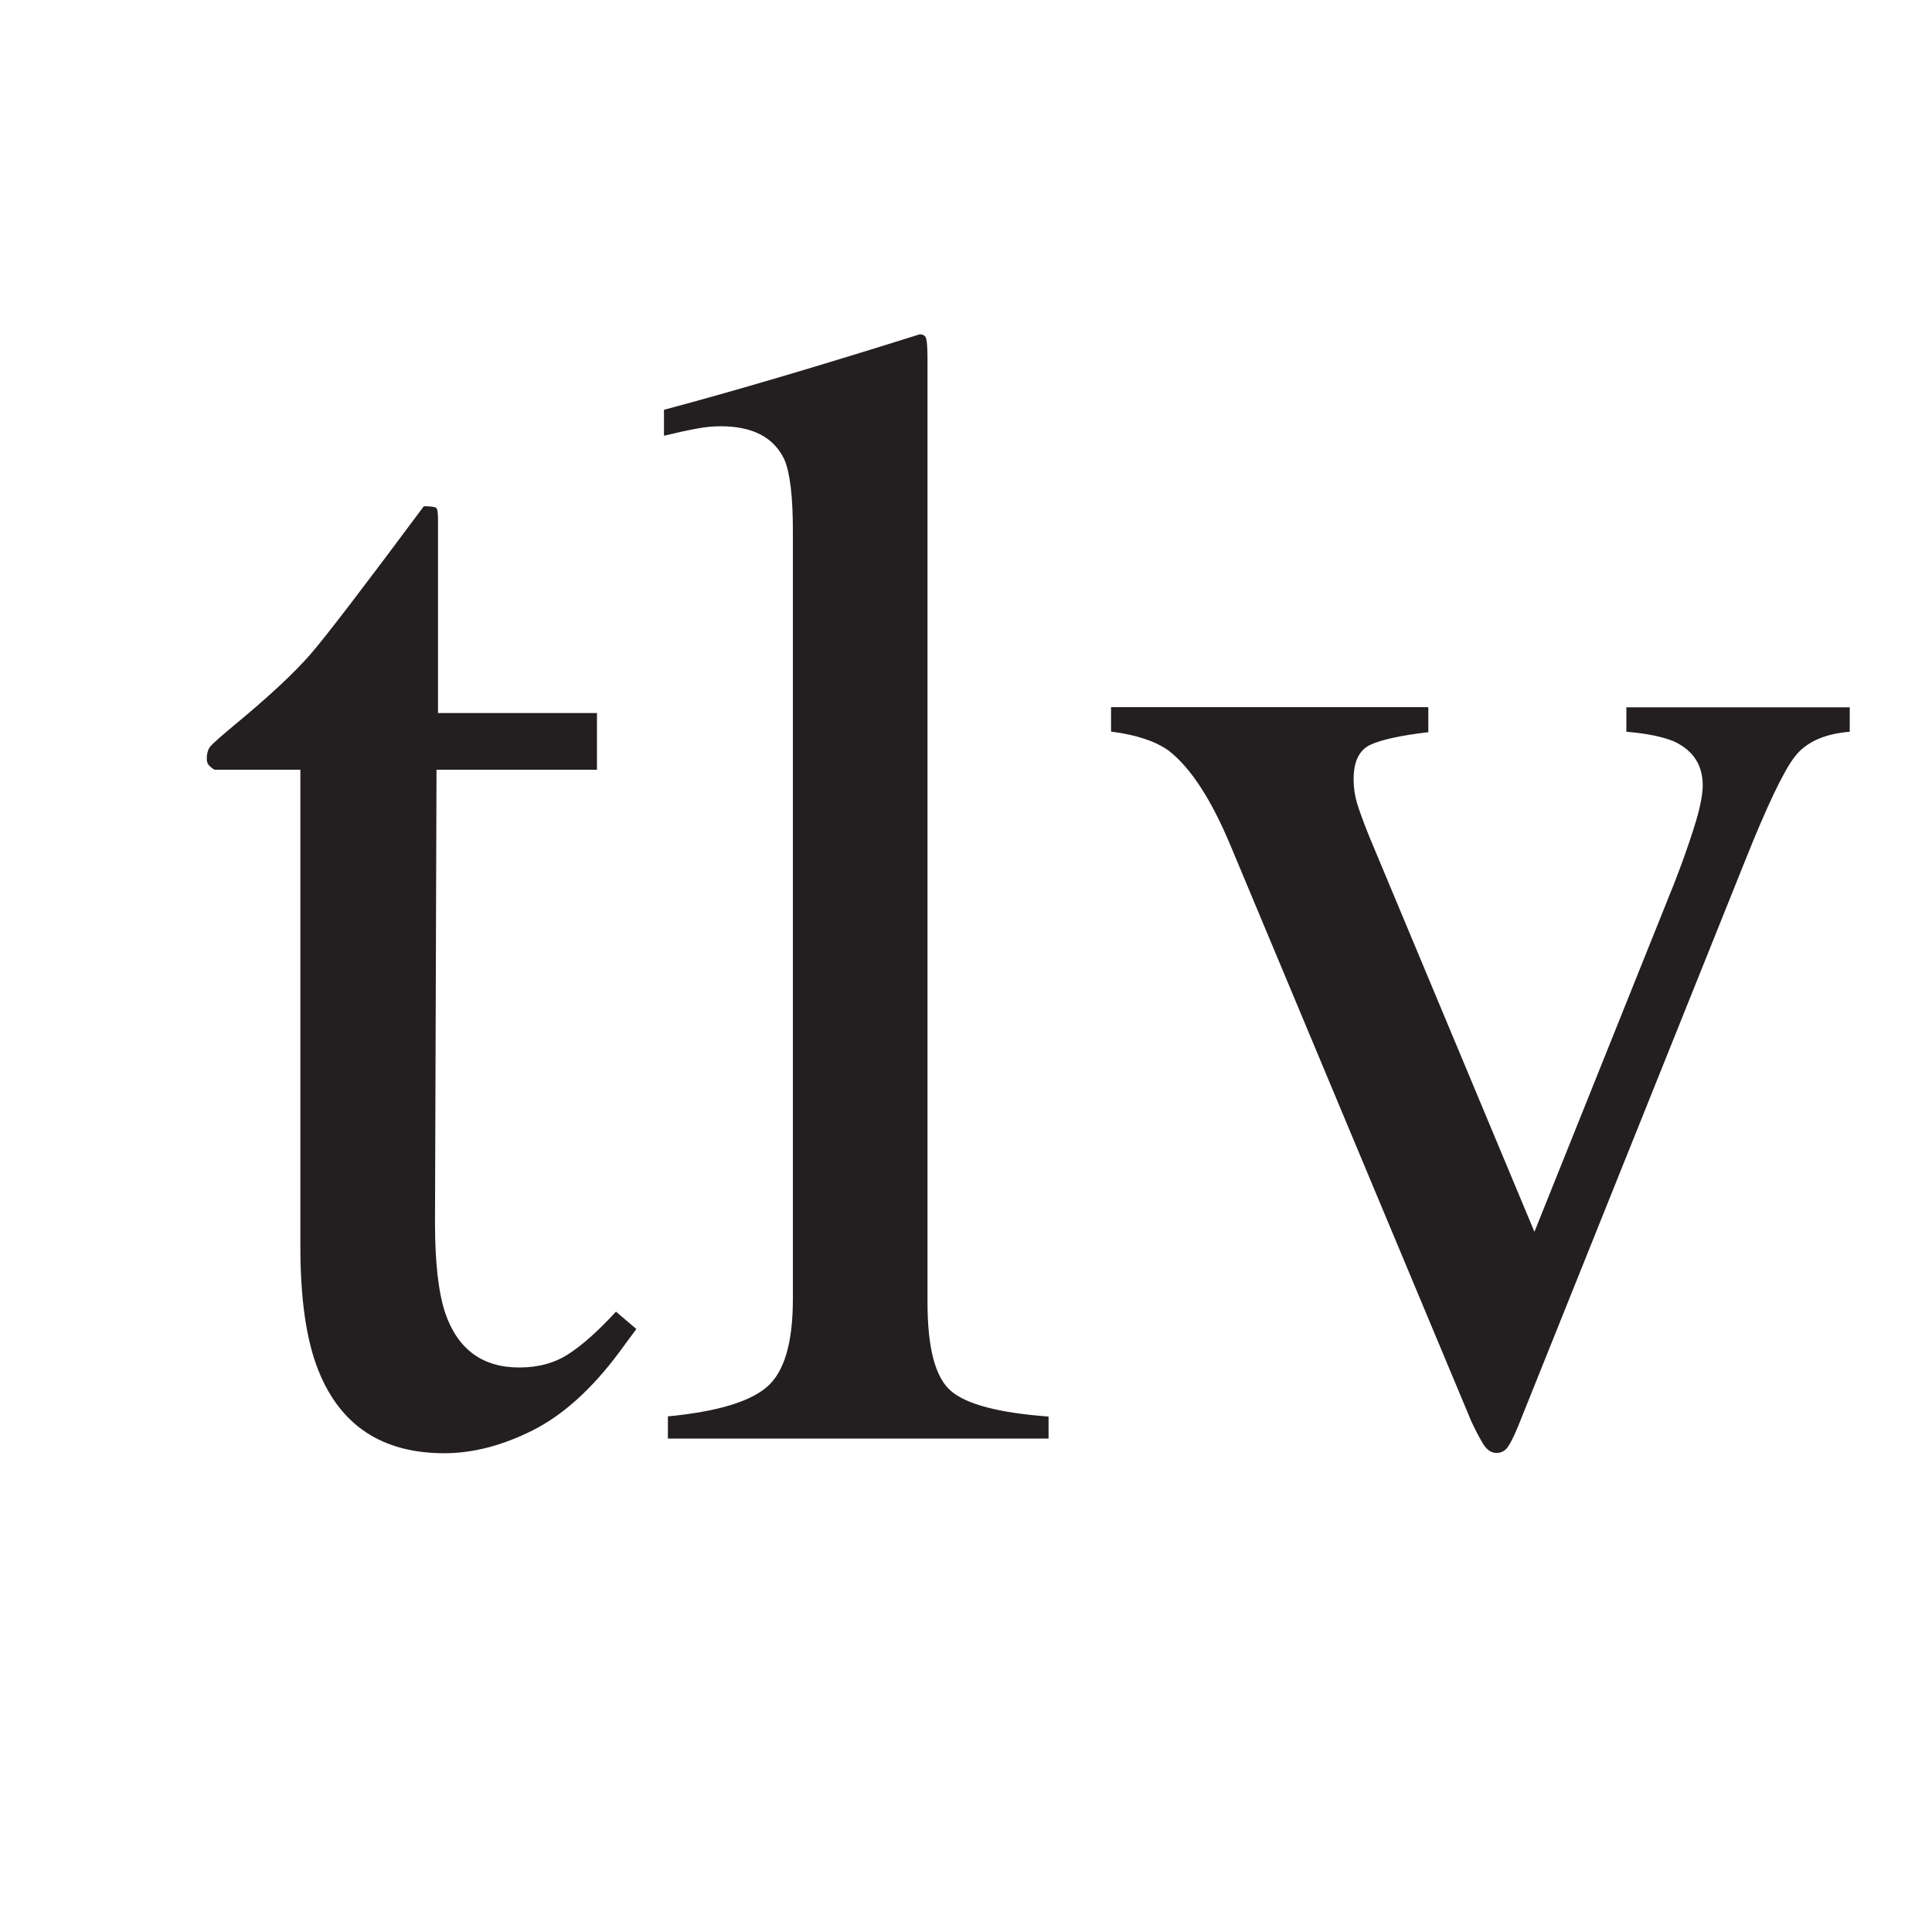
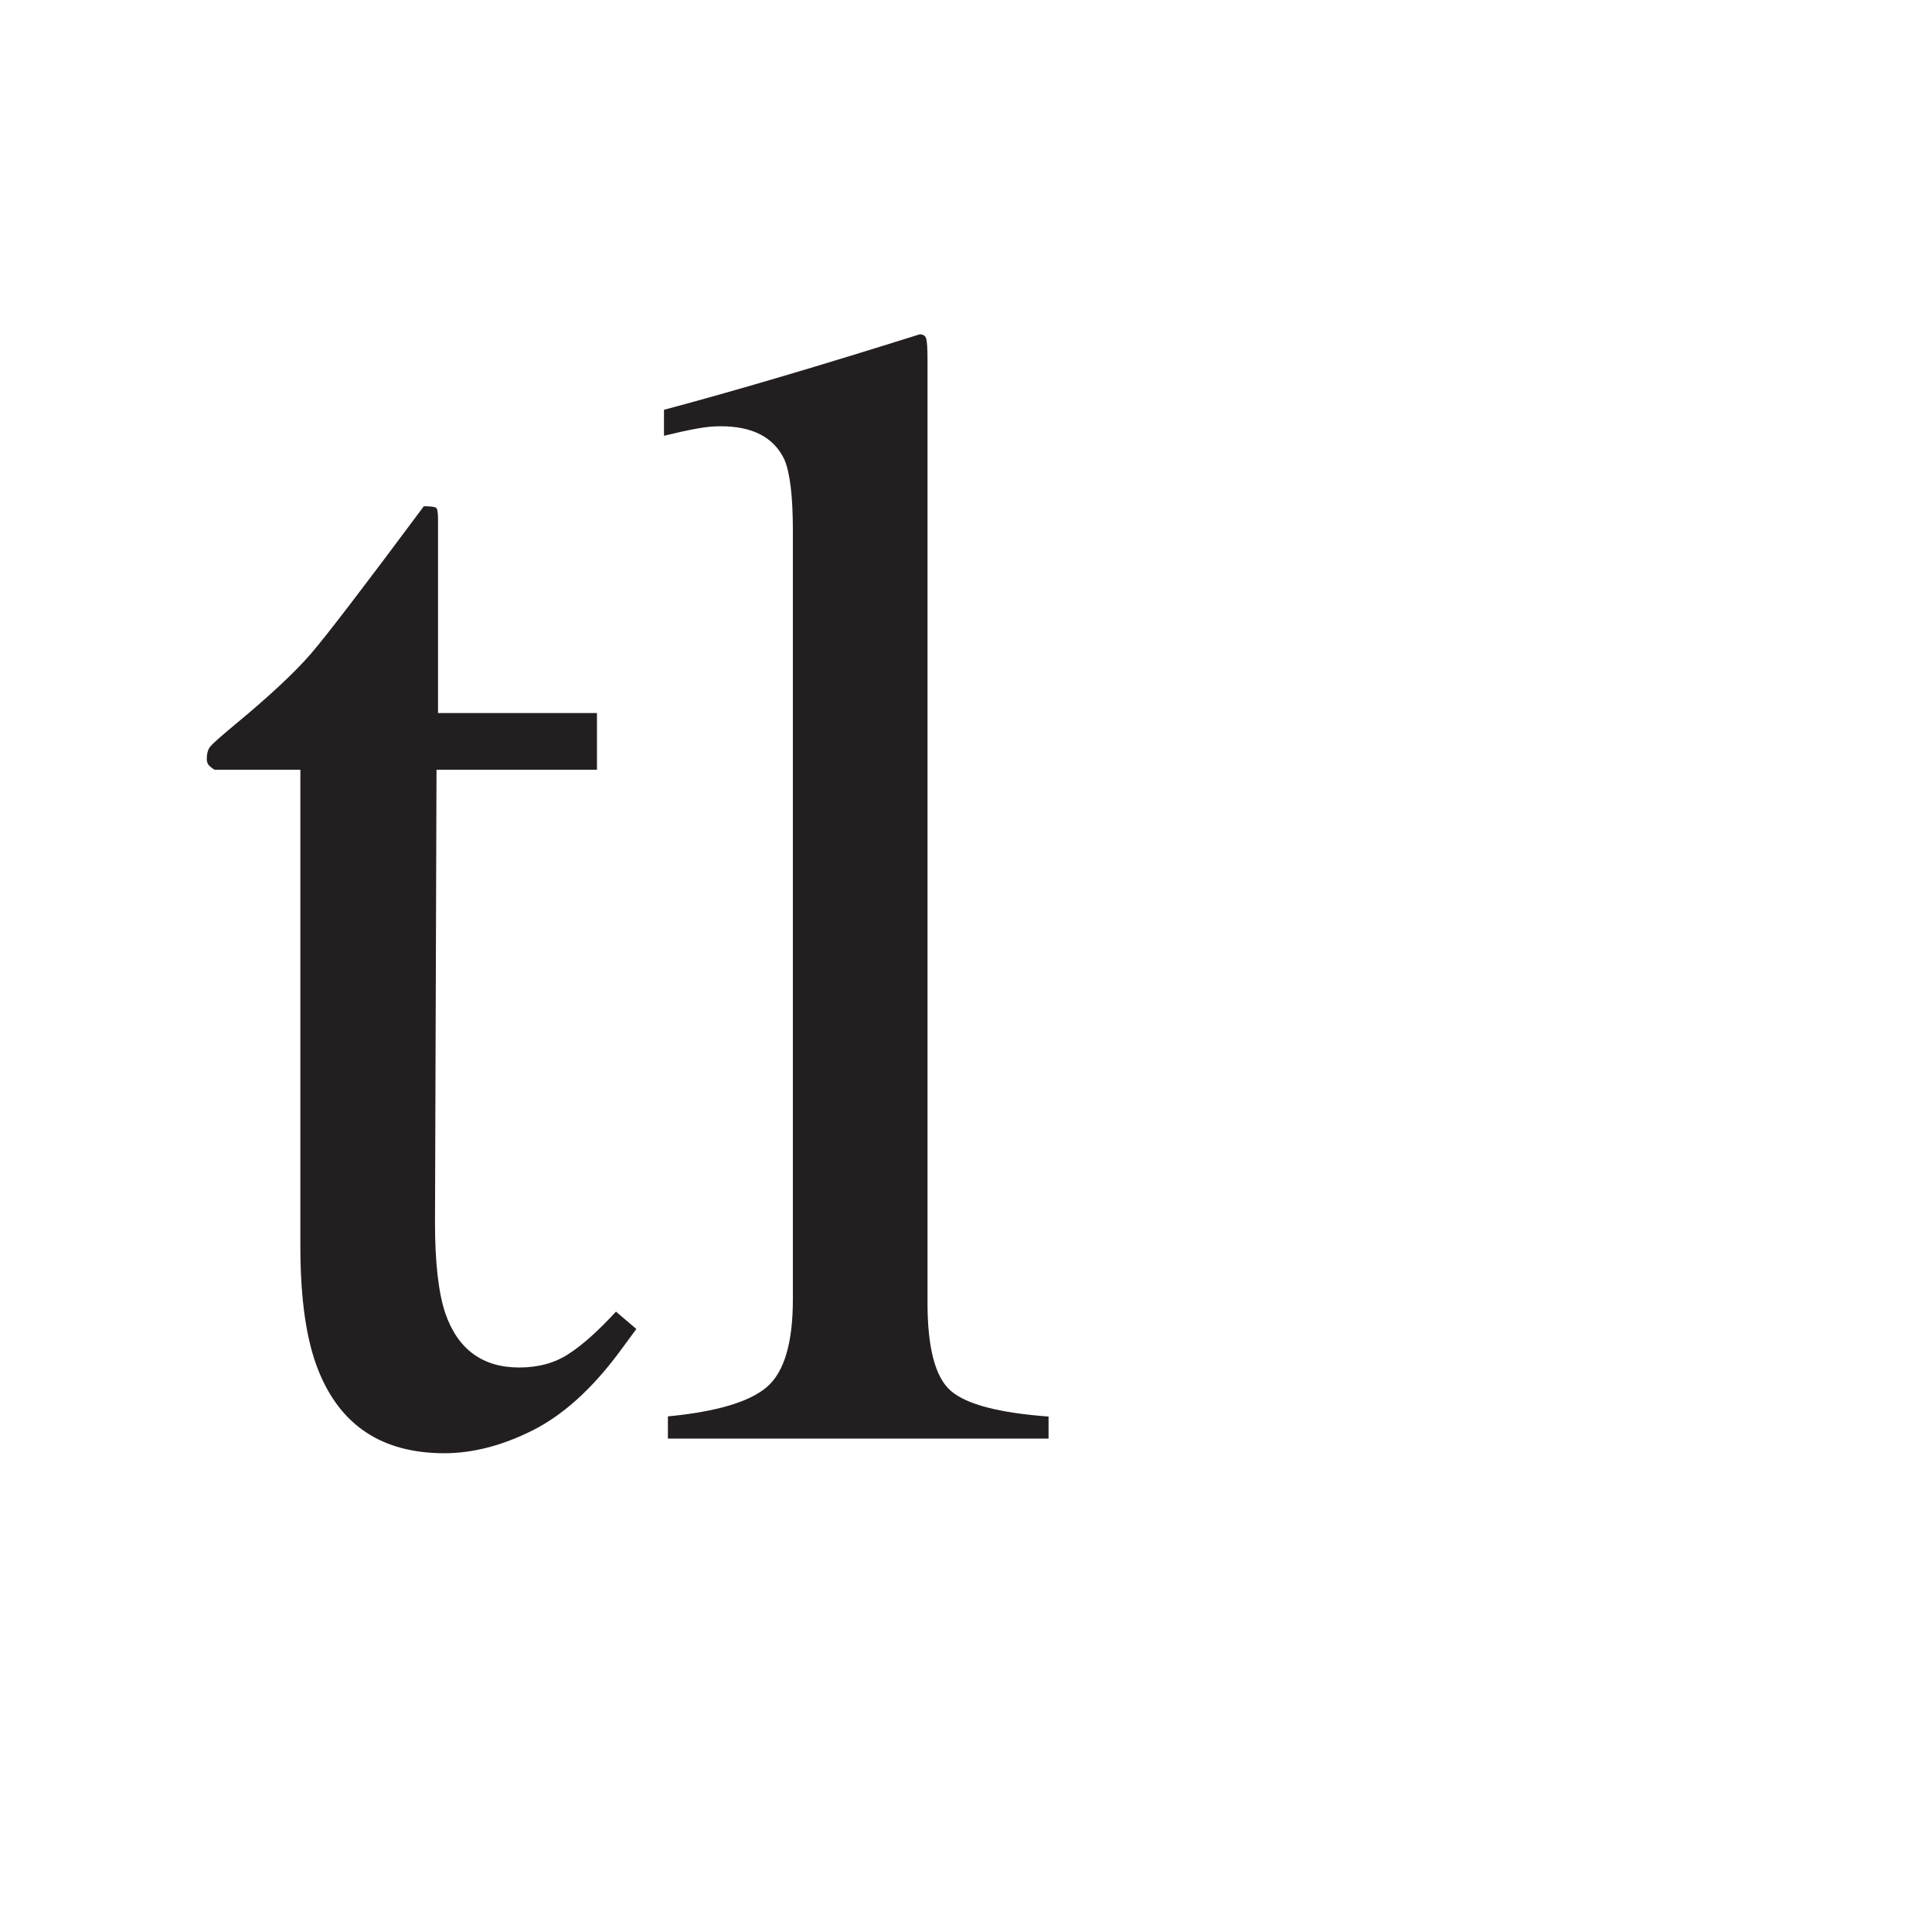
<svg xmlns="http://www.w3.org/2000/svg" id="Layer_1" viewBox="0 0 128 128">
  <defs>
    <style>.cls-1{fill:#231f20;stroke-width:0px;}</style>
  </defs>
  <path class="cls-1" d="M39.55,47.25v3.75h-10.63l-.1,30.01c0,2.64.23,4.64.68,5.99.83,2.4,2.47,3.6,4.9,3.6,1.25,0,2.34-.29,3.26-.89.92-.59,1.97-1.53,3.15-2.81l1.35,1.15-1.15,1.56c-1.81,2.43-3.72,4.15-5.73,5.16-2.02,1.01-3.96,1.51-5.84,1.51-4.1,0-6.88-1.82-8.34-5.47-.8-1.98-1.2-4.72-1.2-8.23v-31.58h-5.68c-.17-.1-.3-.21-.39-.31-.09-.1-.13-.24-.13-.42,0-.35.08-.62.23-.81.16-.19.65-.63,1.49-1.33,2.4-1.98,4.12-3.59,5.18-4.82,1.06-1.23,3.55-4.49,7.48-9.77.45,0,.72.04.81.1.09.07.13.33.13.78v12.82h10.53Z" />
  <path class="cls-1" d="M44.24,93.84c3.23-.31,5.42-.96,6.57-1.95s1.72-2.93,1.72-5.81v-50.91c0-2.29-.19-3.87-.57-4.74-.7-1.46-2.1-2.19-4.22-2.19-.49,0-1.02.05-1.59.16-.57.1-1.29.26-2.16.47v-1.72c4.69-1.25,10.33-2.92,16.94-5,.24,0,.39.1.44.31.05.21.08.66.08,1.36v62.48c0,3.02.52,4.98,1.56,5.86,1.04.89,3.2,1.45,6.46,1.69v1.46h-25.22v-1.46Z" />
-   <path class="cls-1" d="M94.63,46.89v1.62c-1.81.21-3.08.49-3.83.83-.75.35-1.12,1.11-1.12,2.29,0,.56.08,1.09.23,1.59s.42,1.24.81,2.21l10.94,26.18,9.27-23.11c.45-1.15.88-2.35,1.28-3.6.4-1.25.6-2.21.6-2.87,0-1.35-.64-2.33-1.93-2.92-.76-.31-1.81-.52-3.13-.63v-1.62h14.8v1.62c-1.7.14-2.93.7-3.67,1.69-.75.99-1.83,3.27-3.26,6.85l-15.06,37.52c-.28.66-.5,1.11-.68,1.35s-.42.37-.73.37c-.35,0-.64-.2-.89-.6-.24-.4-.5-.89-.78-1.49l-15.95-38.14c-1.29-3.09-2.66-5.19-4.12-6.31-.87-.62-2.14-1.04-3.8-1.25v-1.62h21Z" />
</svg>